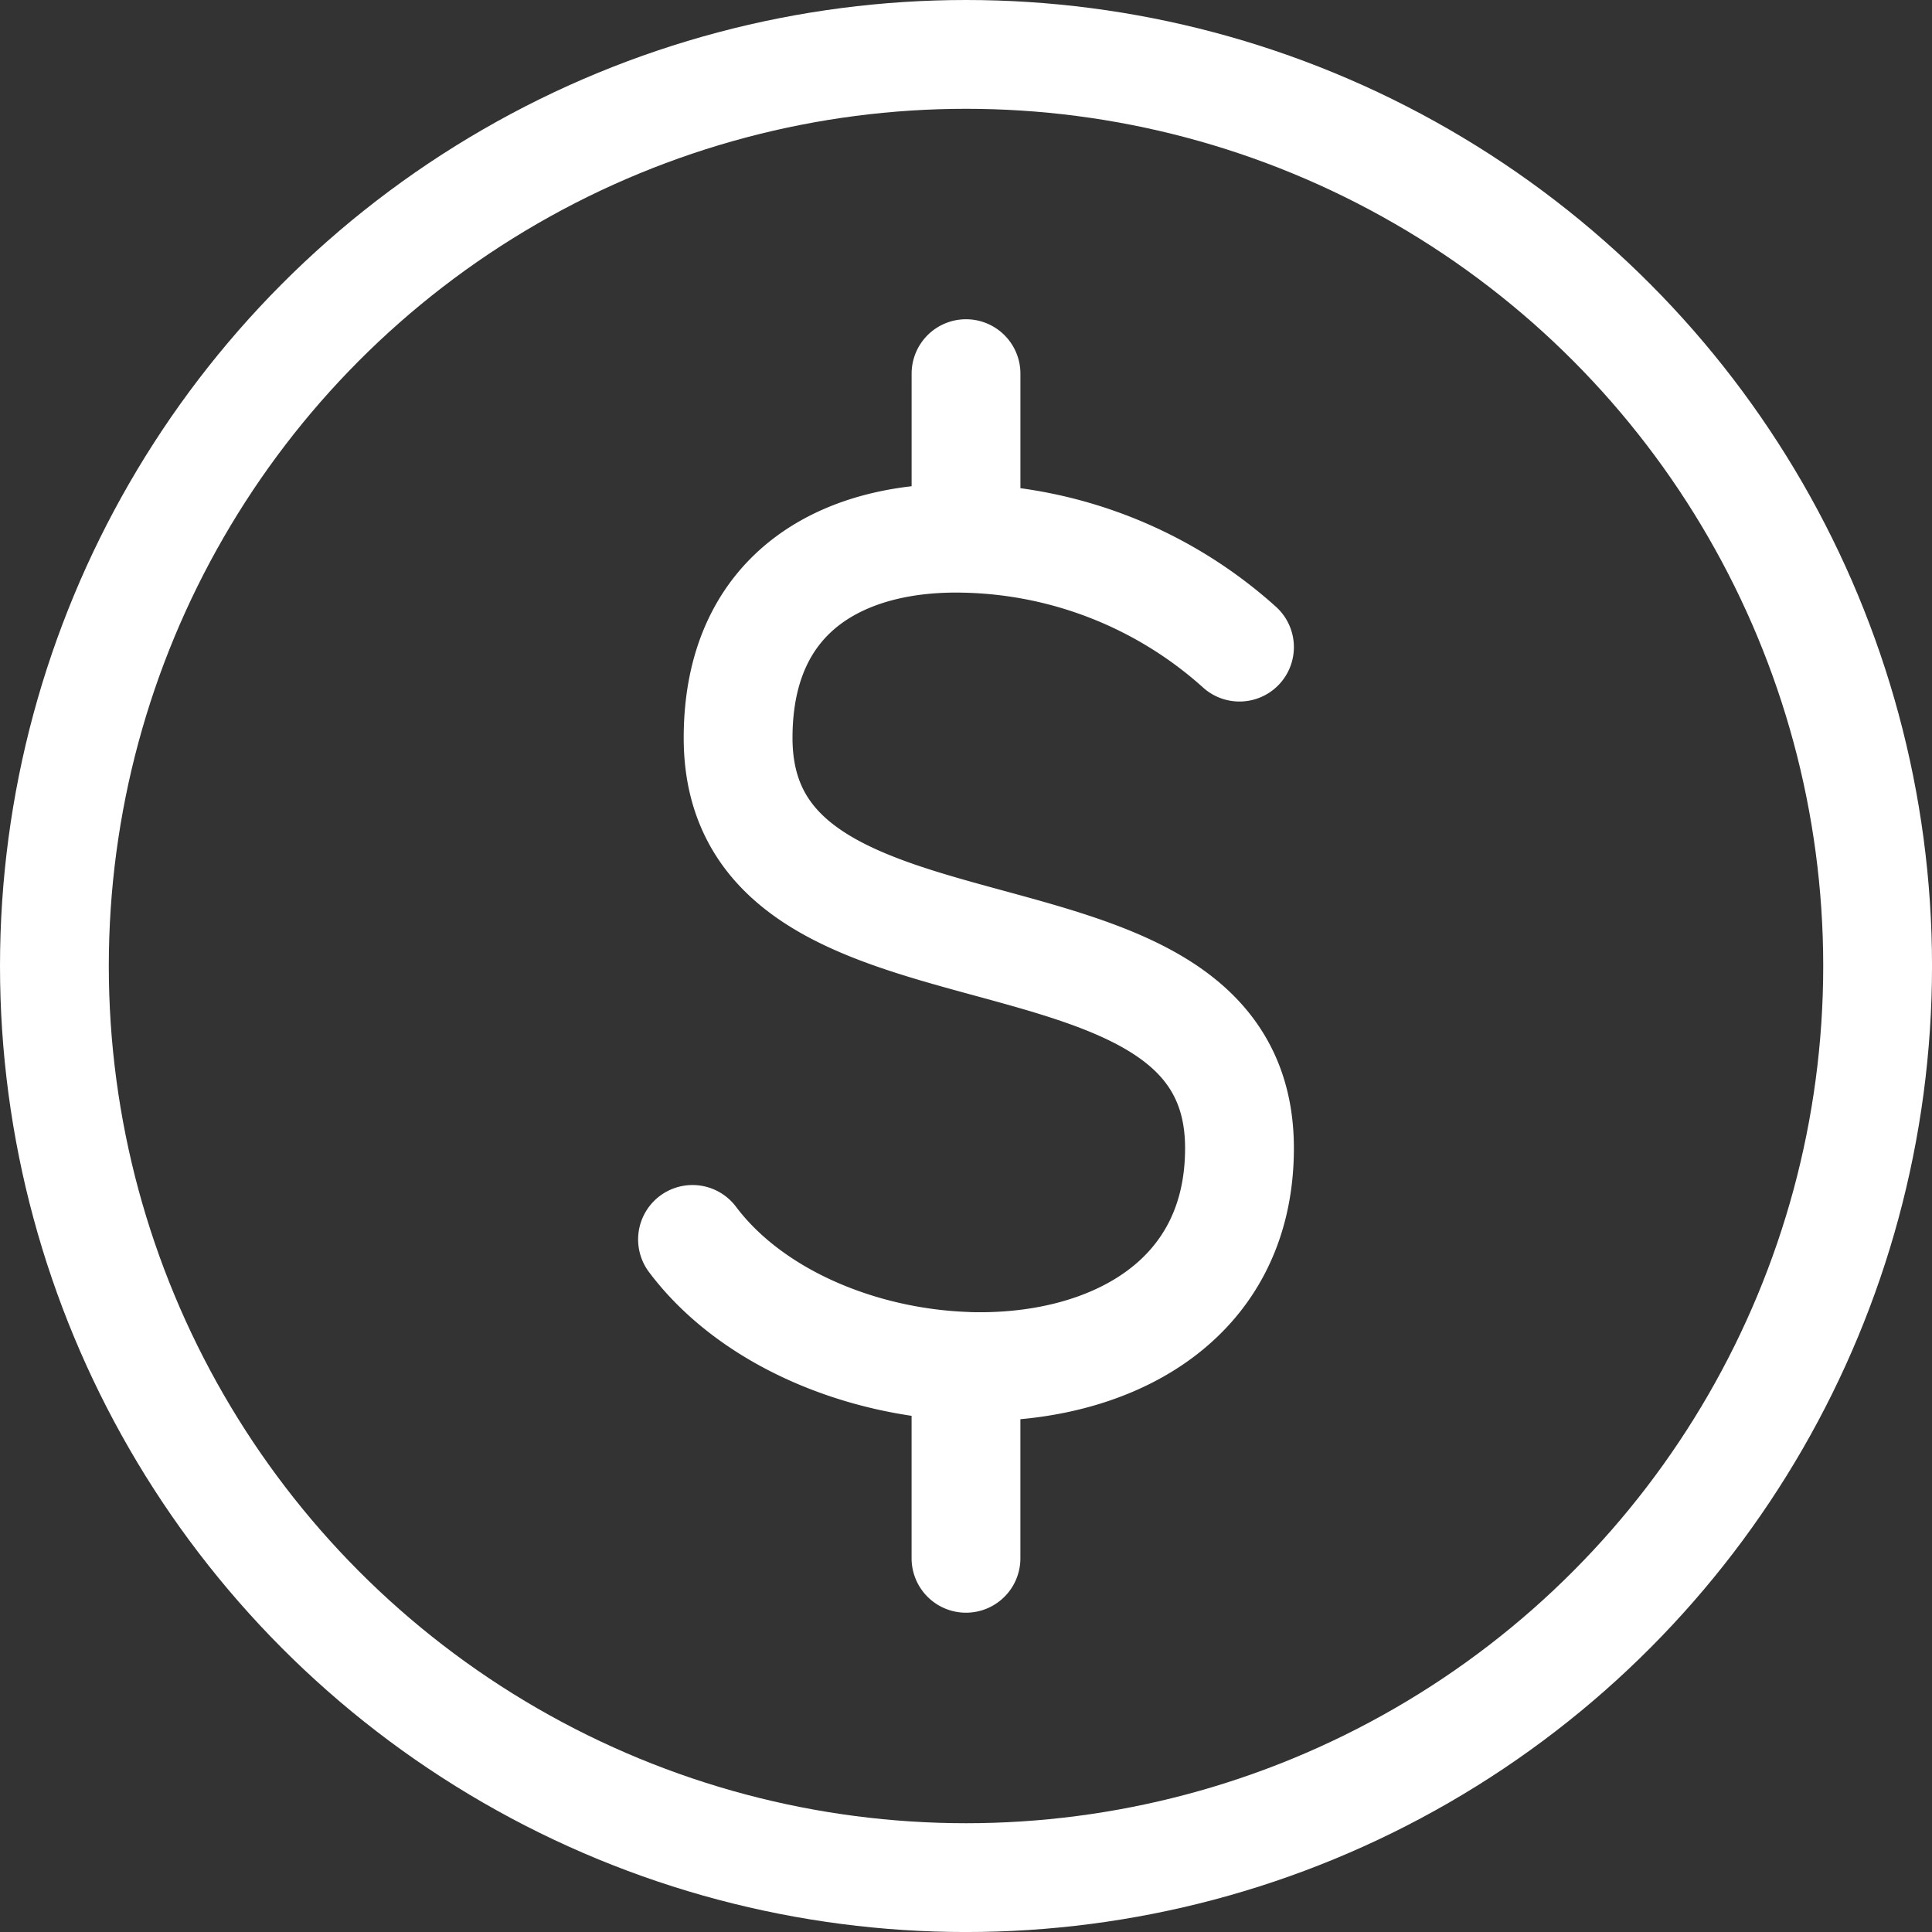
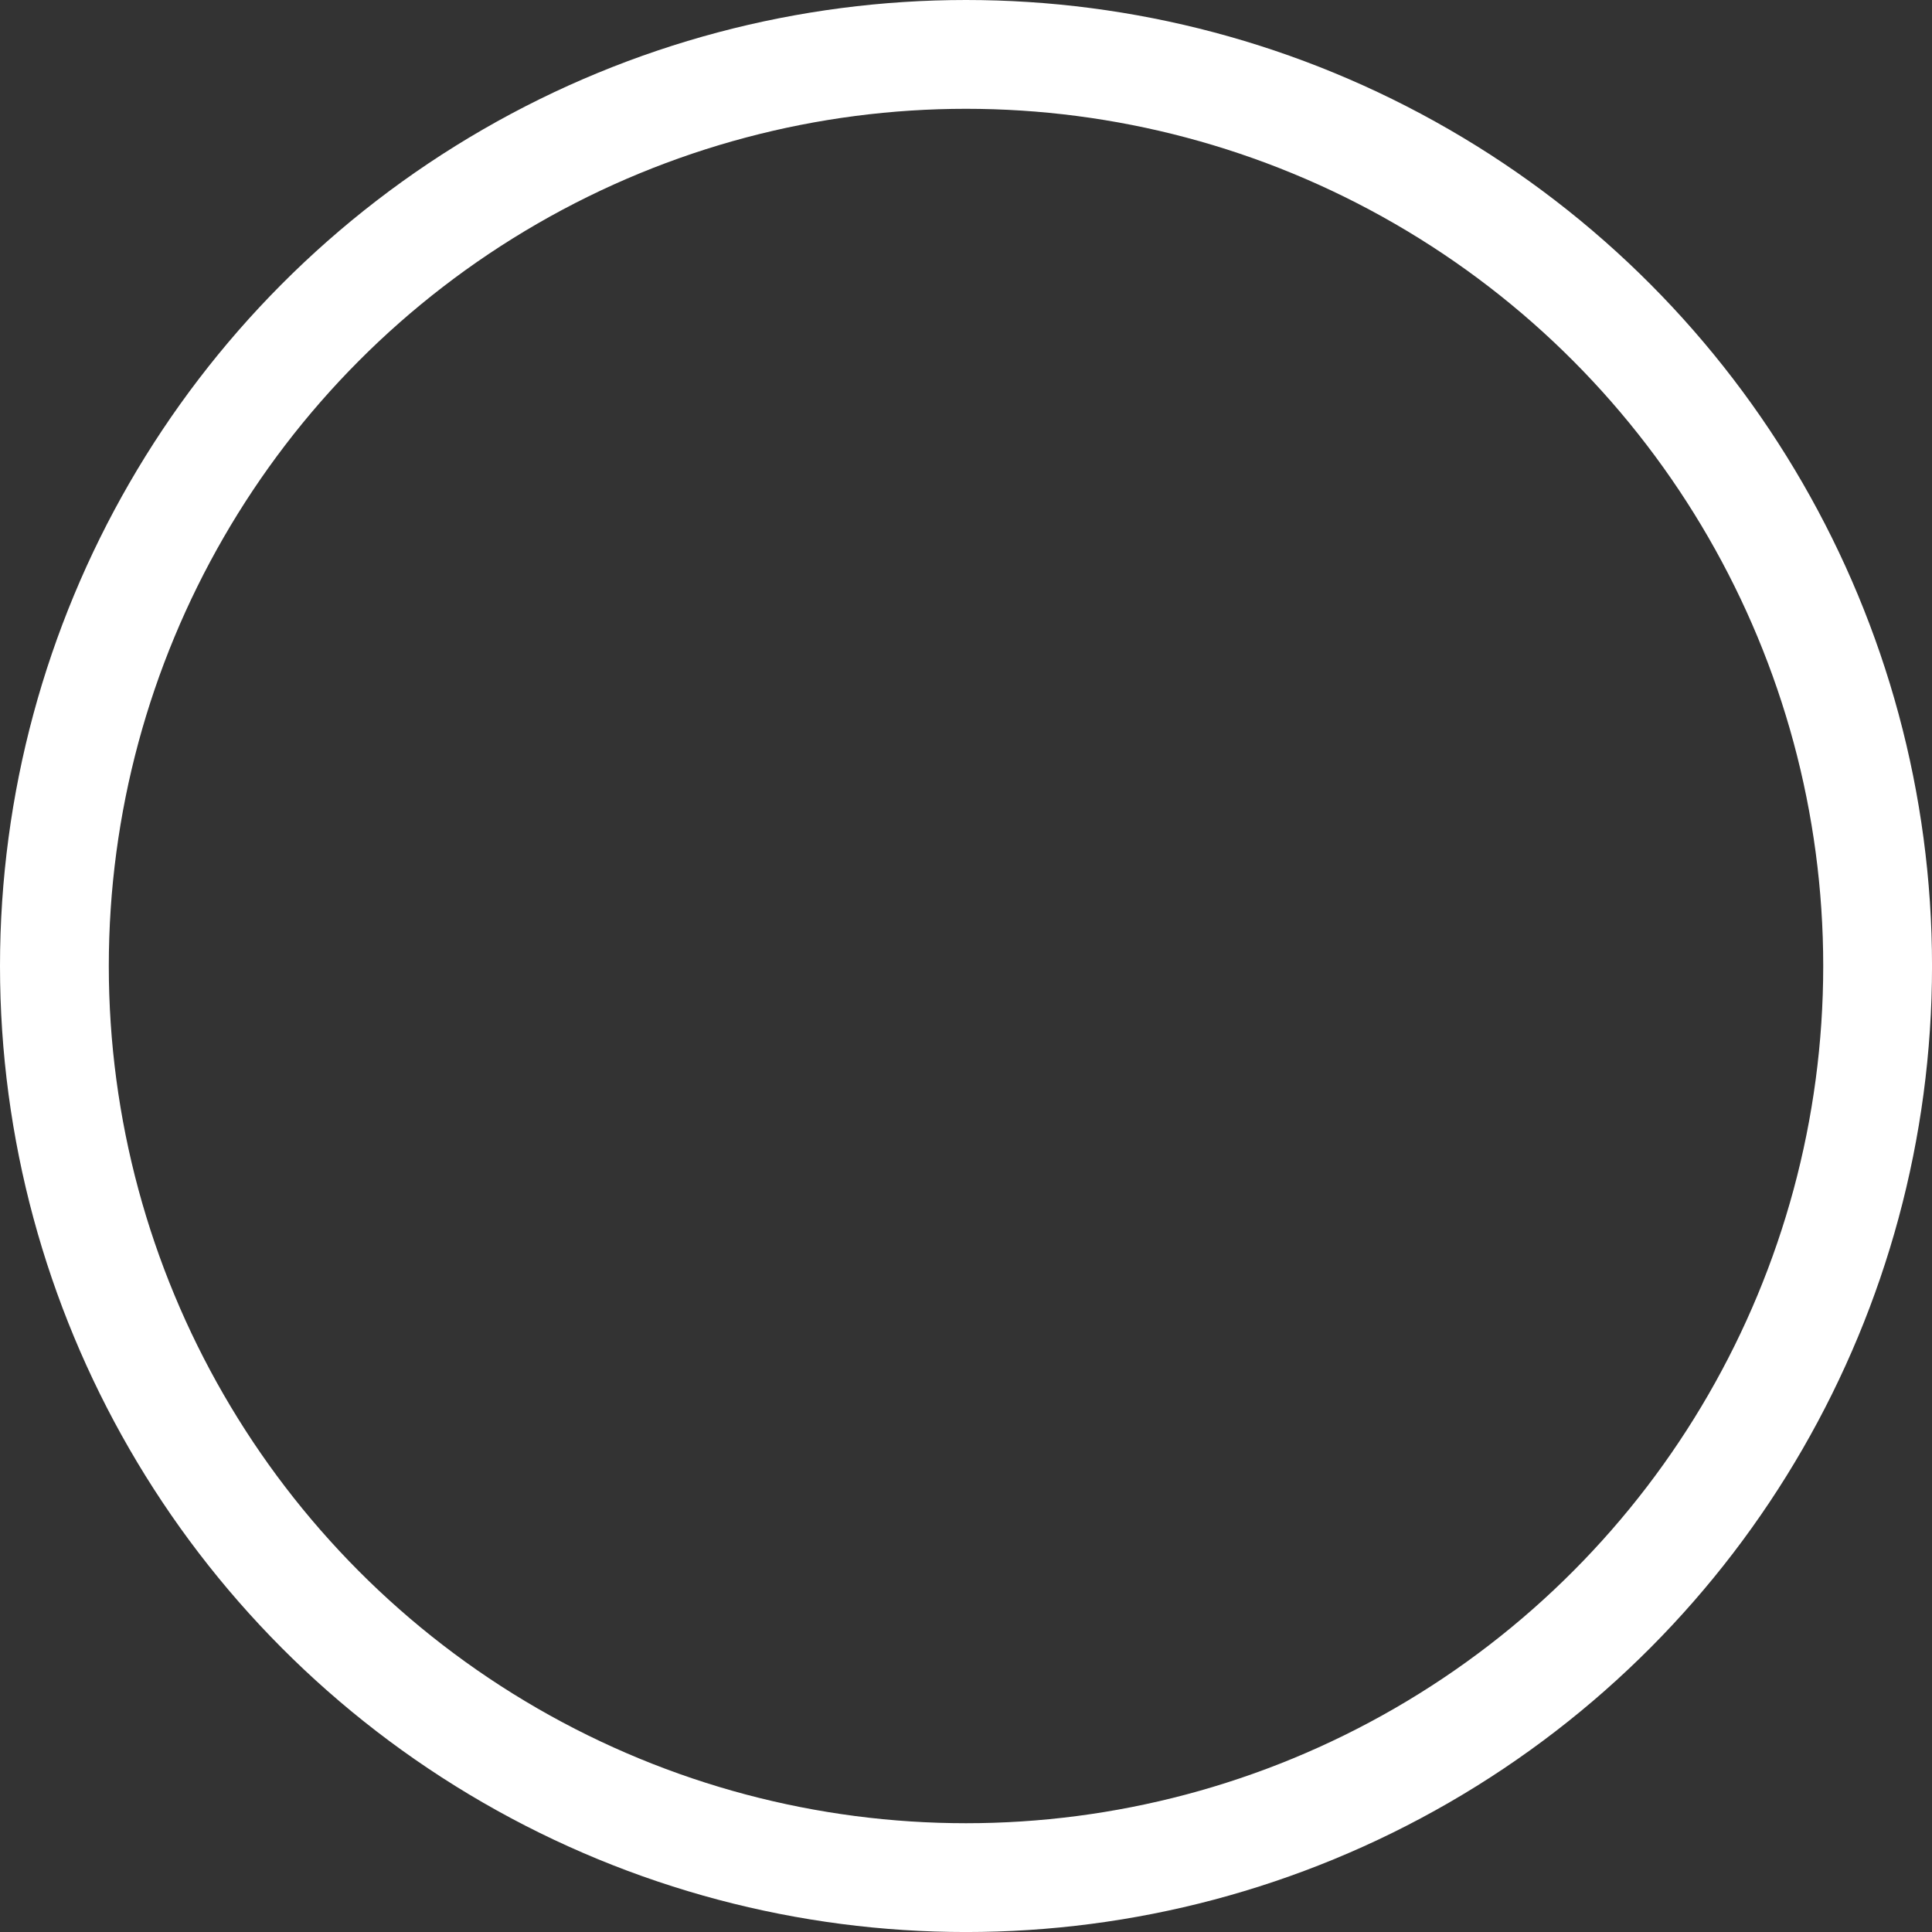
<svg xmlns="http://www.w3.org/2000/svg" width="71.029" height="71.029" viewBox="0 0 71.029 71.029">
  <rect x="0" y="0" width="71.029" height="71.029" fill="#333333" stroke="none" />
  <g id="Grupo_102" data-name="Grupo 102" transform="translate(2 2)">
    <ellipse id="Elipse_20" data-name="Elipse 20" cx="33.515" cy="33.515" rx="33.515" ry="33.515" transform="translate(0 0)" fill="none" stroke="#fff" stroke-linecap="round" stroke-linejoin="round" stroke-width="4" />
-     <path id="Trazado_109" data-name="Trazado 109" d="M648.109,52.224a15.6,15.6,0,0,0-10.054-4m0,0c-4.422-.121-8.379,1.89-8.379,7.34,0,10.054,18.433,5.027,18.433,15.081,0,5.731-4.907,8.2-10.054,8.023m0-30.444V42.17M628,74c2.16,2.875,6.175,4.524,10.054,4.665m0,0v7.058" transform="translate(-604.54 -30.433)" fill="none" stroke="#fff" stroke-linecap="round" stroke-linejoin="round" stroke-width="4" />
  </g>
</svg>